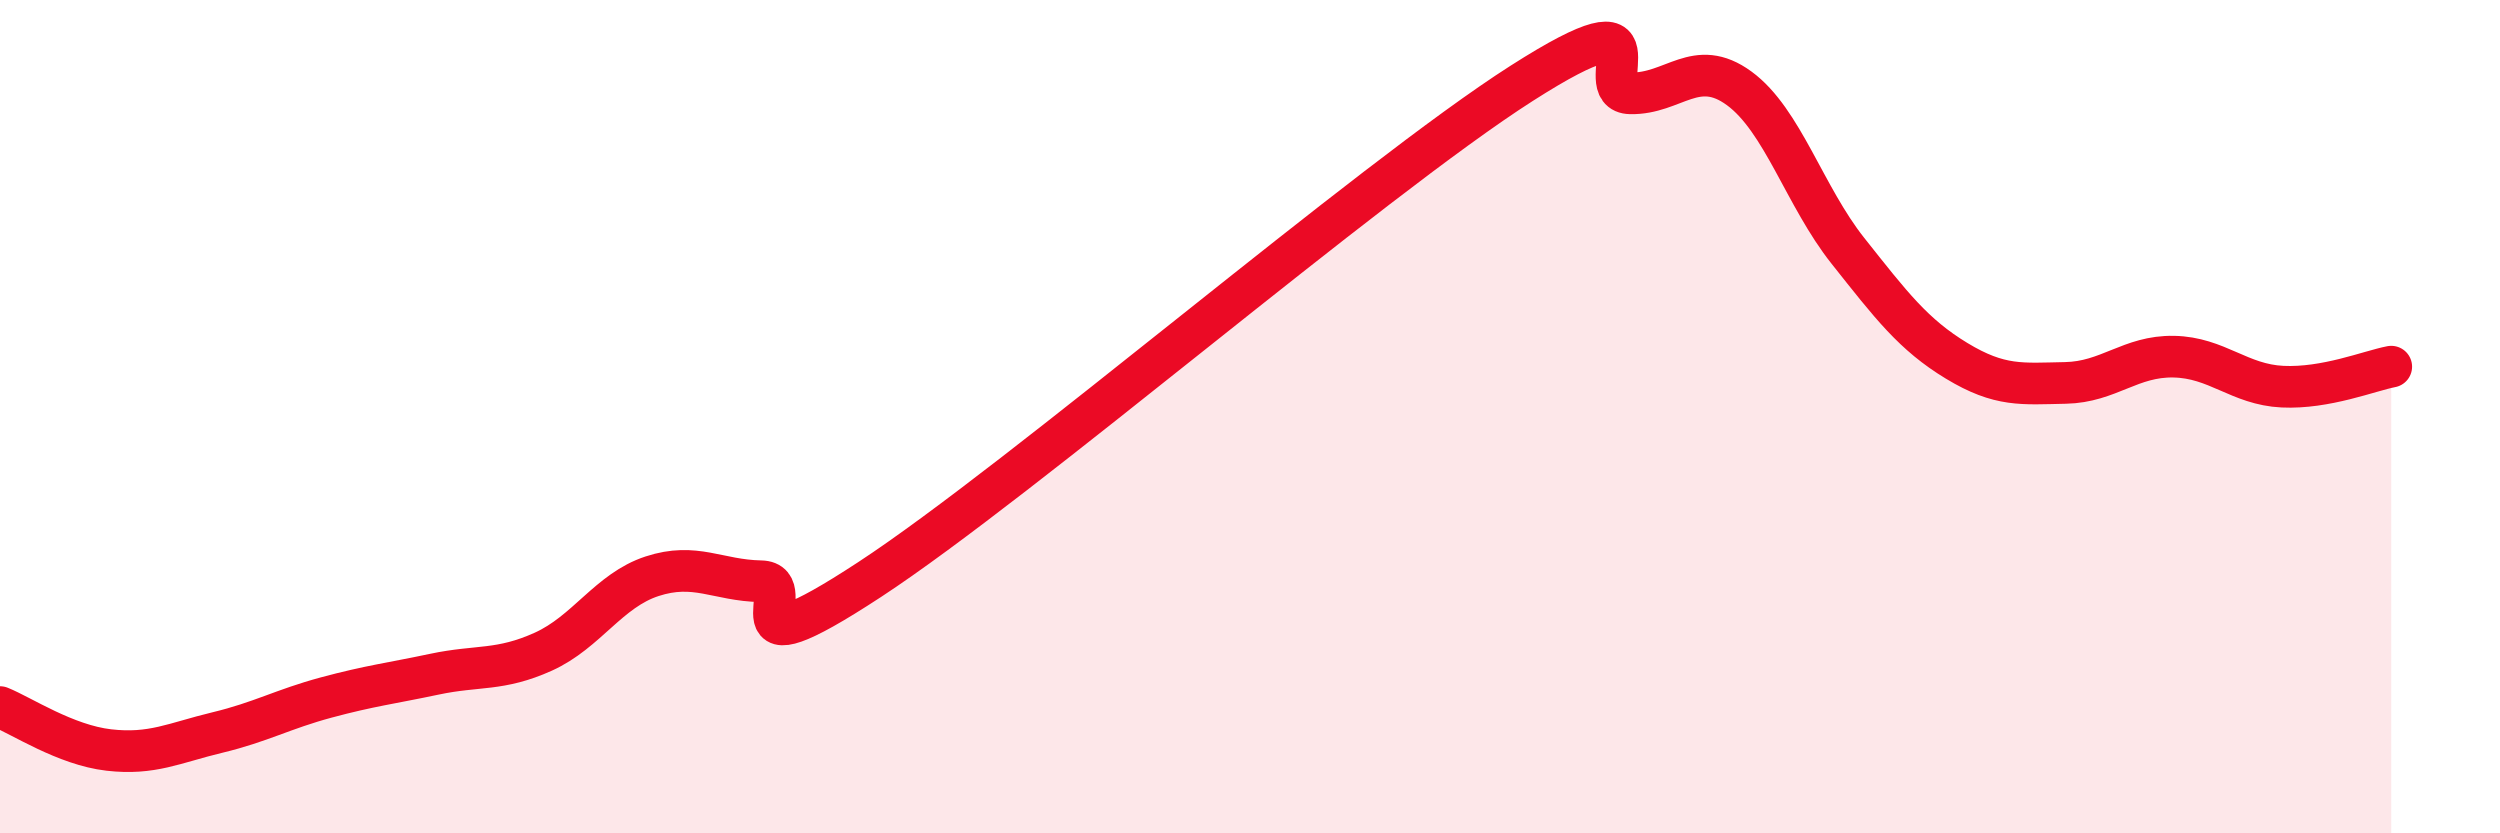
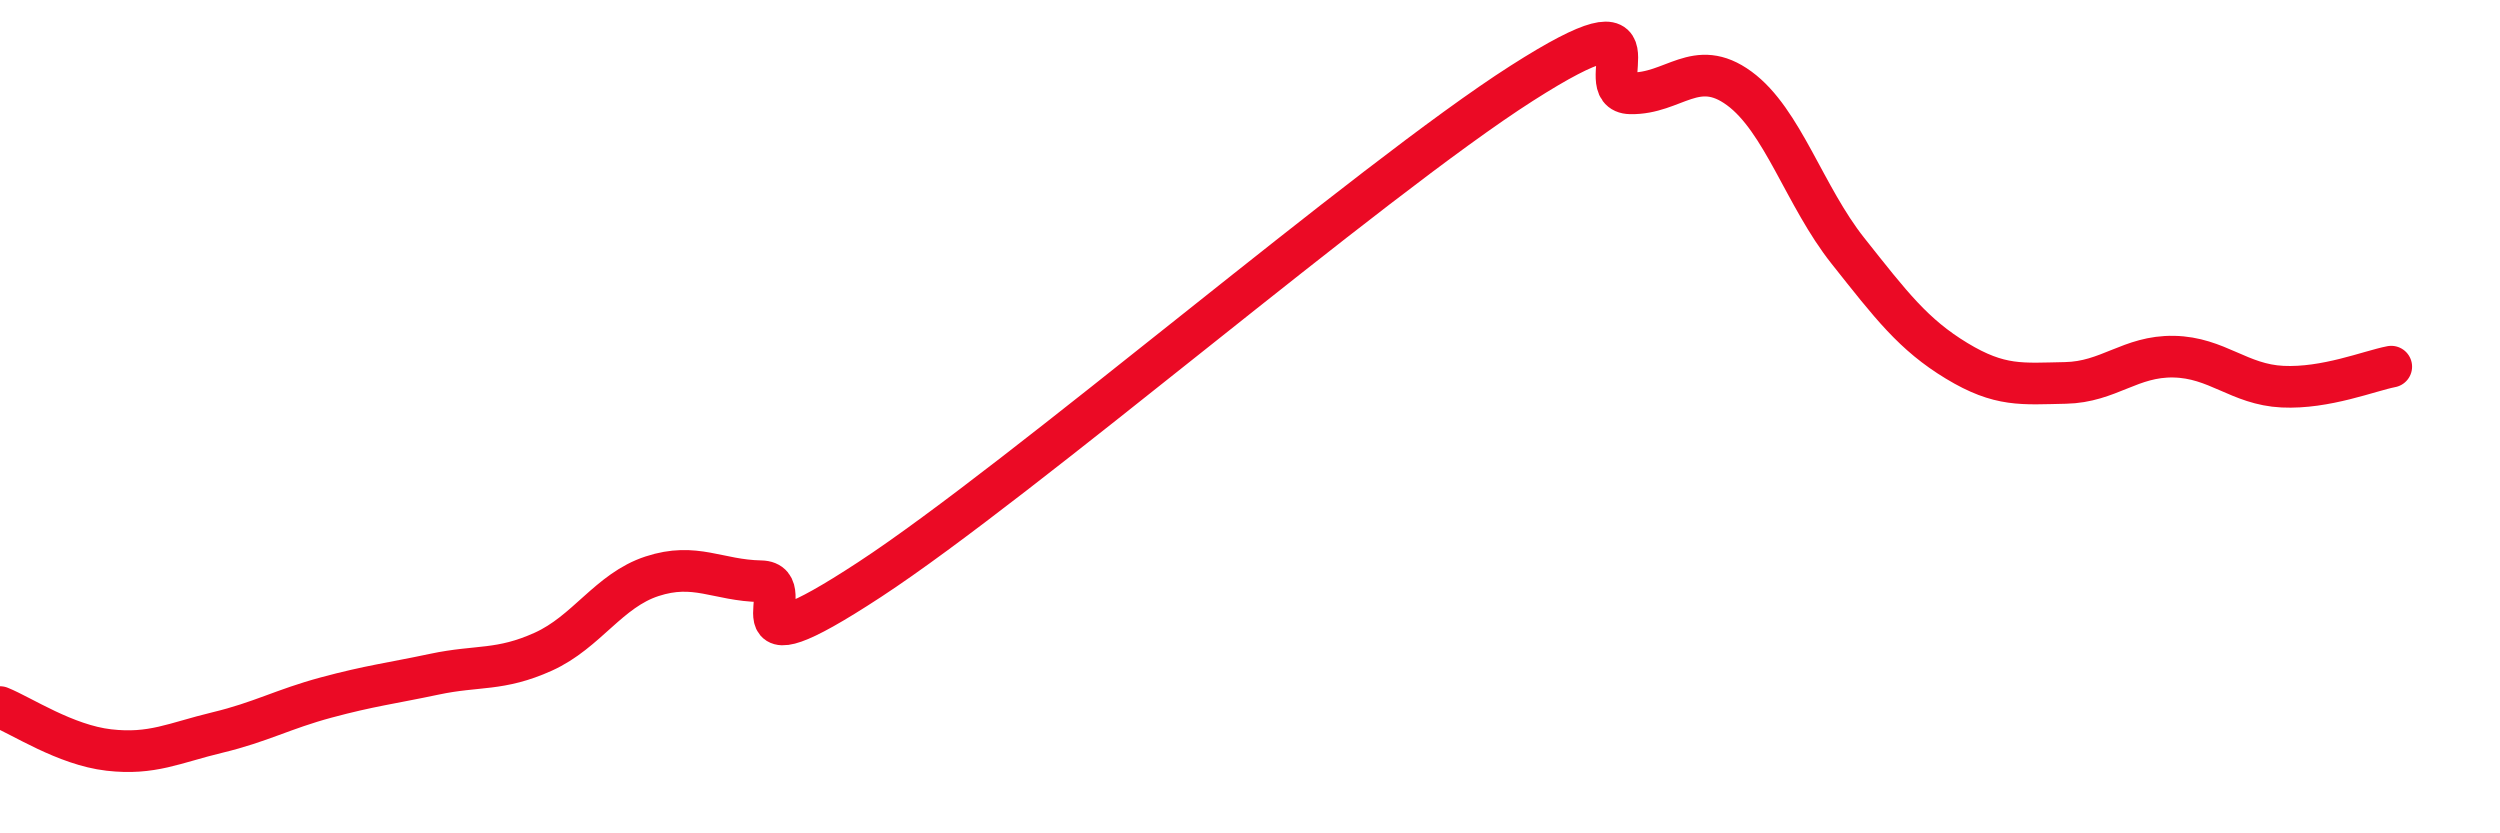
<svg xmlns="http://www.w3.org/2000/svg" width="60" height="20" viewBox="0 0 60 20">
-   <path d="M 0,16.97 C 0.52,17.18 1.57,17.88 2.61,18 C 3.65,18.12 4.18,17.83 5.22,17.58 C 6.26,17.33 6.79,17.02 7.83,16.74 C 8.87,16.46 9.39,16.4 10.43,16.18 C 11.47,15.96 12,16.11 13.04,15.64 C 14.08,15.17 14.61,14.17 15.65,13.83 C 16.69,13.49 17.22,13.93 18.26,13.95 C 19.3,13.97 17.22,16.3 20.87,13.91 C 24.52,11.52 32.87,4.33 36.52,2 C 40.17,-0.33 38.09,2.22 39.13,2.24 C 40.17,2.26 40.7,1.36 41.74,2.12 C 42.78,2.88 43.31,4.71 44.35,6.02 C 45.39,7.33 45.92,8.03 46.96,8.66 C 48,9.29 48.53,9.21 49.57,9.19 C 50.61,9.17 51.13,8.54 52.17,8.56 C 53.21,8.58 53.74,9.23 54.78,9.28 C 55.82,9.33 56.87,8.9 57.39,8.8L57.39 20L0 20Z" fill="#EB0A25" opacity="0.1" stroke-linecap="round" stroke-linejoin="round" />
  <path d="M 0,16.97 C 0.52,17.18 1.57,17.88 2.61,18 C 3.65,18.12 4.18,17.83 5.22,17.58 C 6.26,17.33 6.79,17.02 7.83,16.74 C 8.87,16.46 9.39,16.4 10.43,16.18 C 11.47,15.96 12,16.11 13.04,15.64 C 14.08,15.17 14.61,14.17 15.65,13.83 C 16.69,13.49 17.22,13.93 18.26,13.95 C 19.3,13.97 17.22,16.3 20.87,13.91 C 24.52,11.52 32.87,4.33 36.52,2 C 40.17,-0.33 38.09,2.22 39.13,2.24 C 40.17,2.26 40.7,1.36 41.74,2.12 C 42.78,2.88 43.31,4.71 44.35,6.02 C 45.39,7.33 45.92,8.03 46.96,8.66 C 48,9.29 48.53,9.21 49.57,9.19 C 50.61,9.17 51.13,8.54 52.17,8.56 C 53.21,8.58 53.74,9.23 54.78,9.28 C 55.82,9.33 56.87,8.9 57.39,8.8" stroke="#EB0A25" stroke-width="1" fill="none" stroke-linecap="round" stroke-linejoin="round" />
</svg>